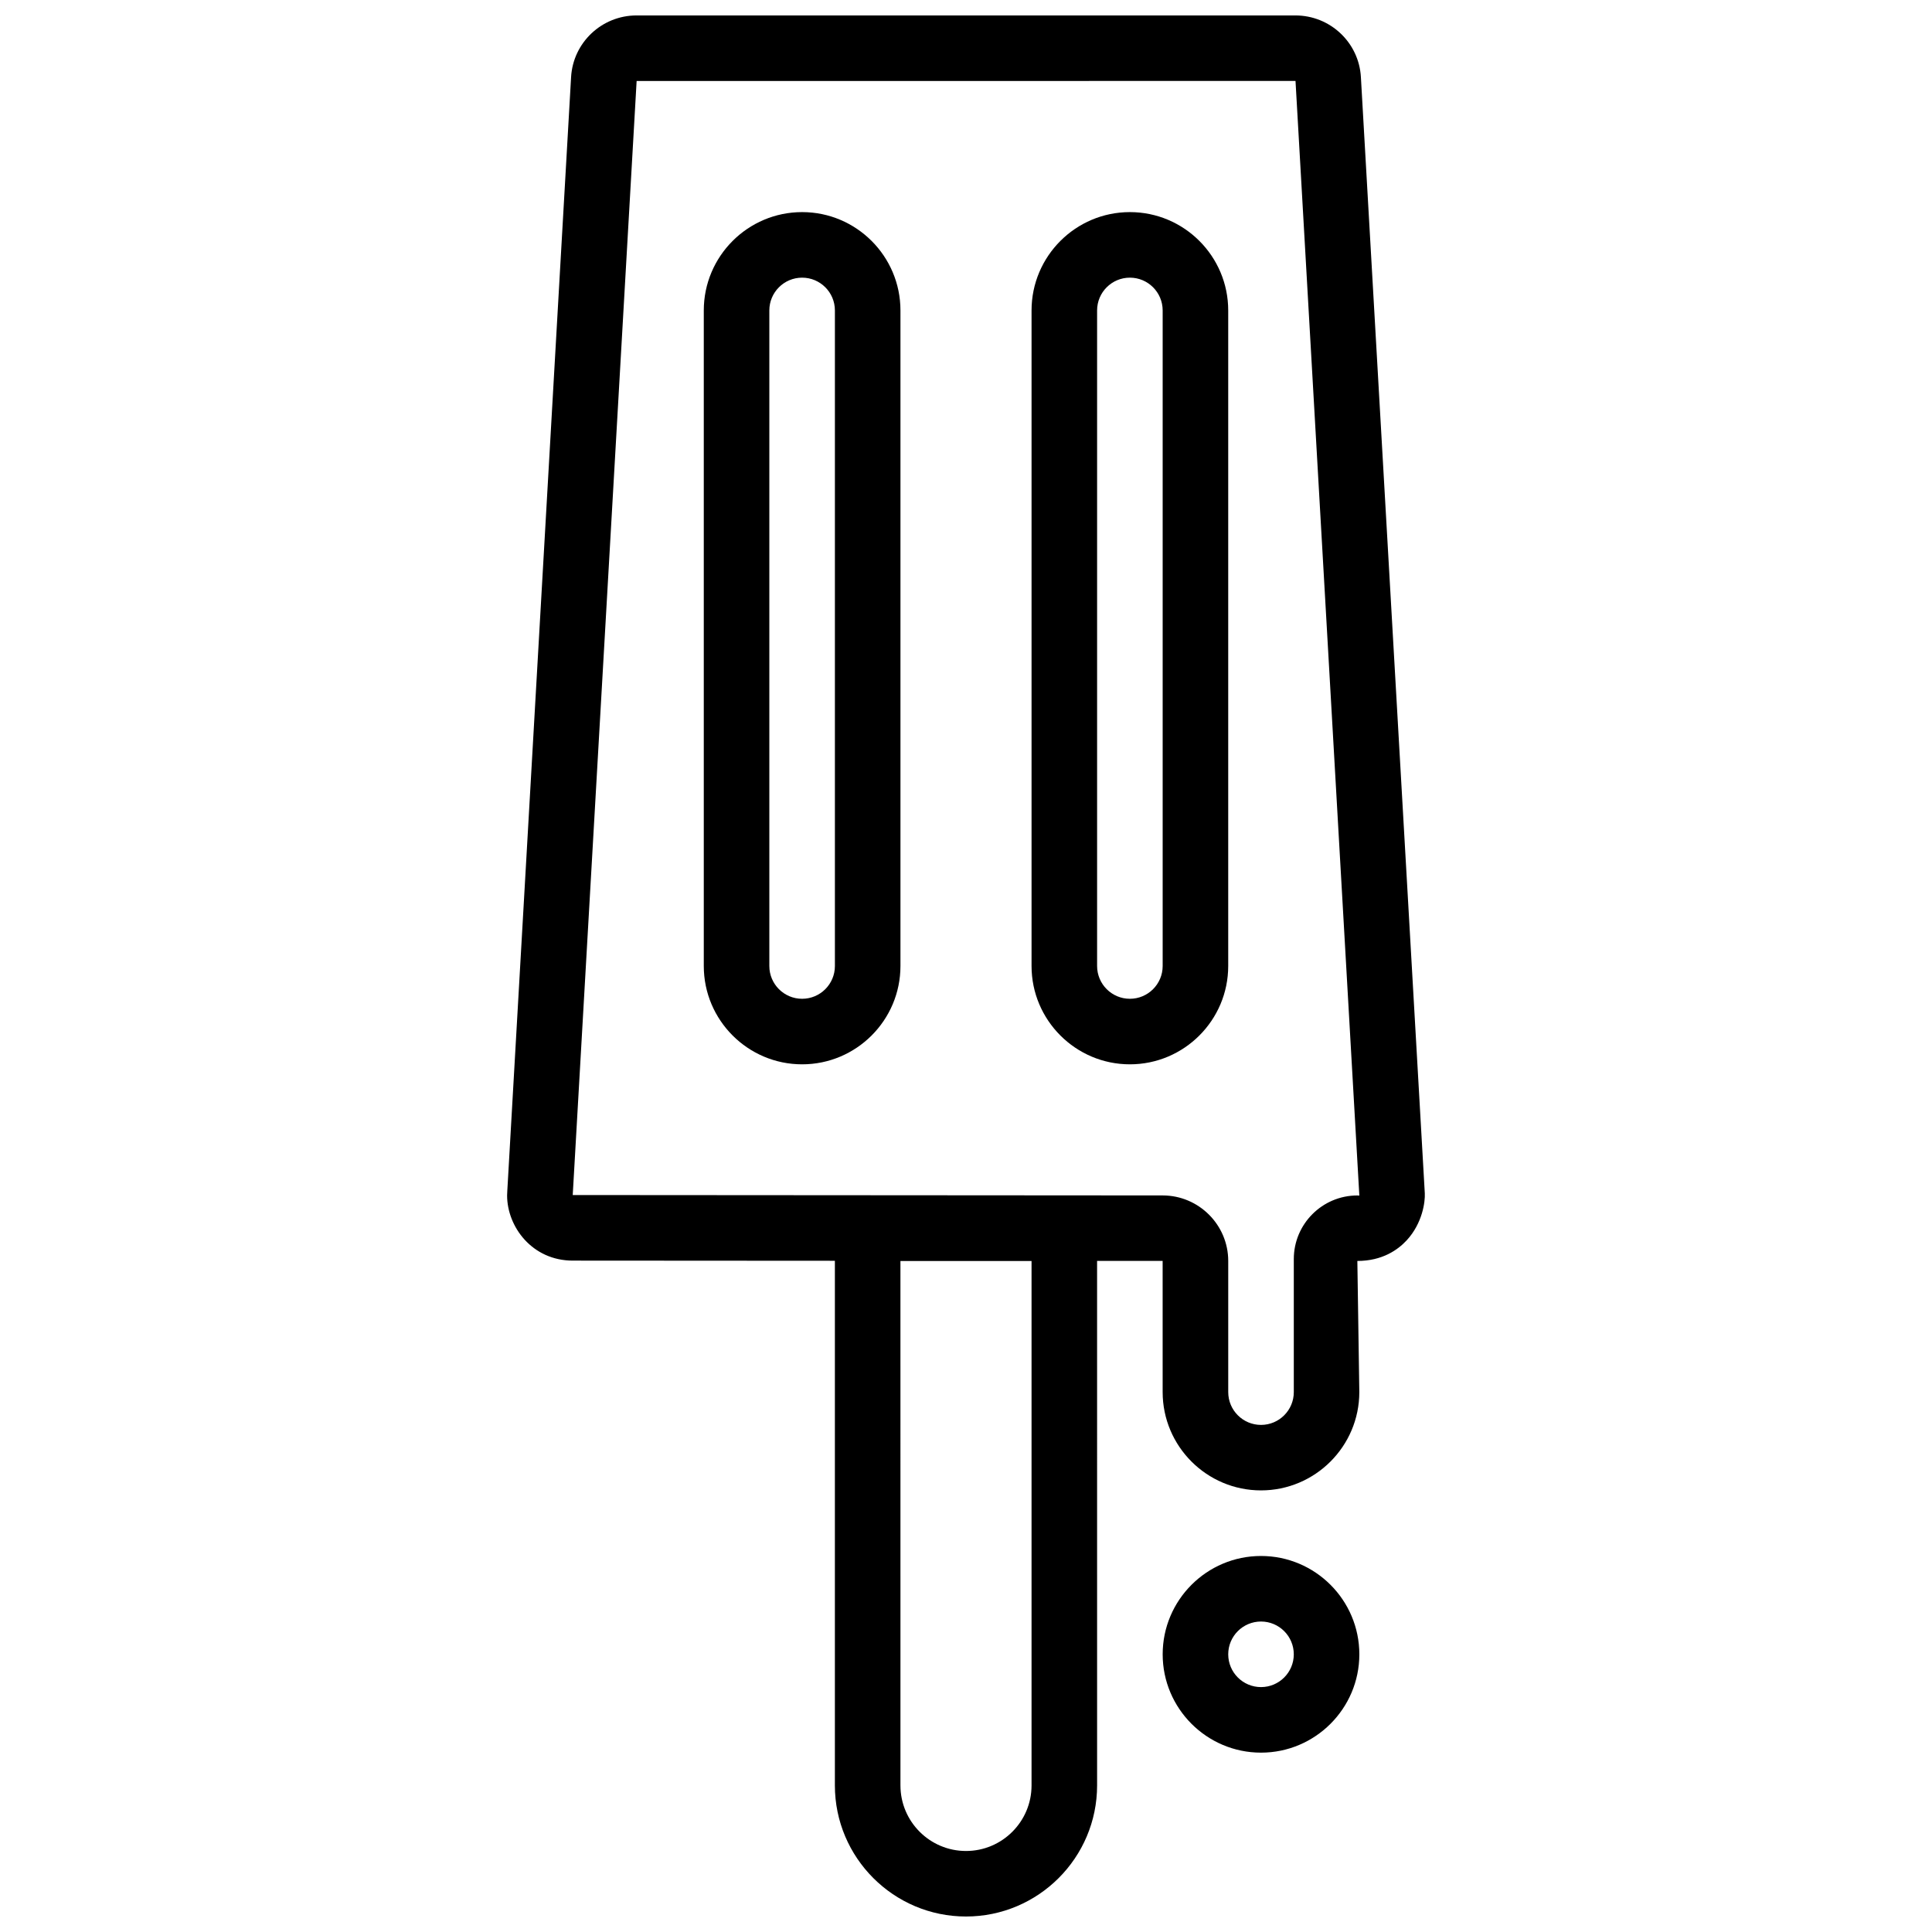
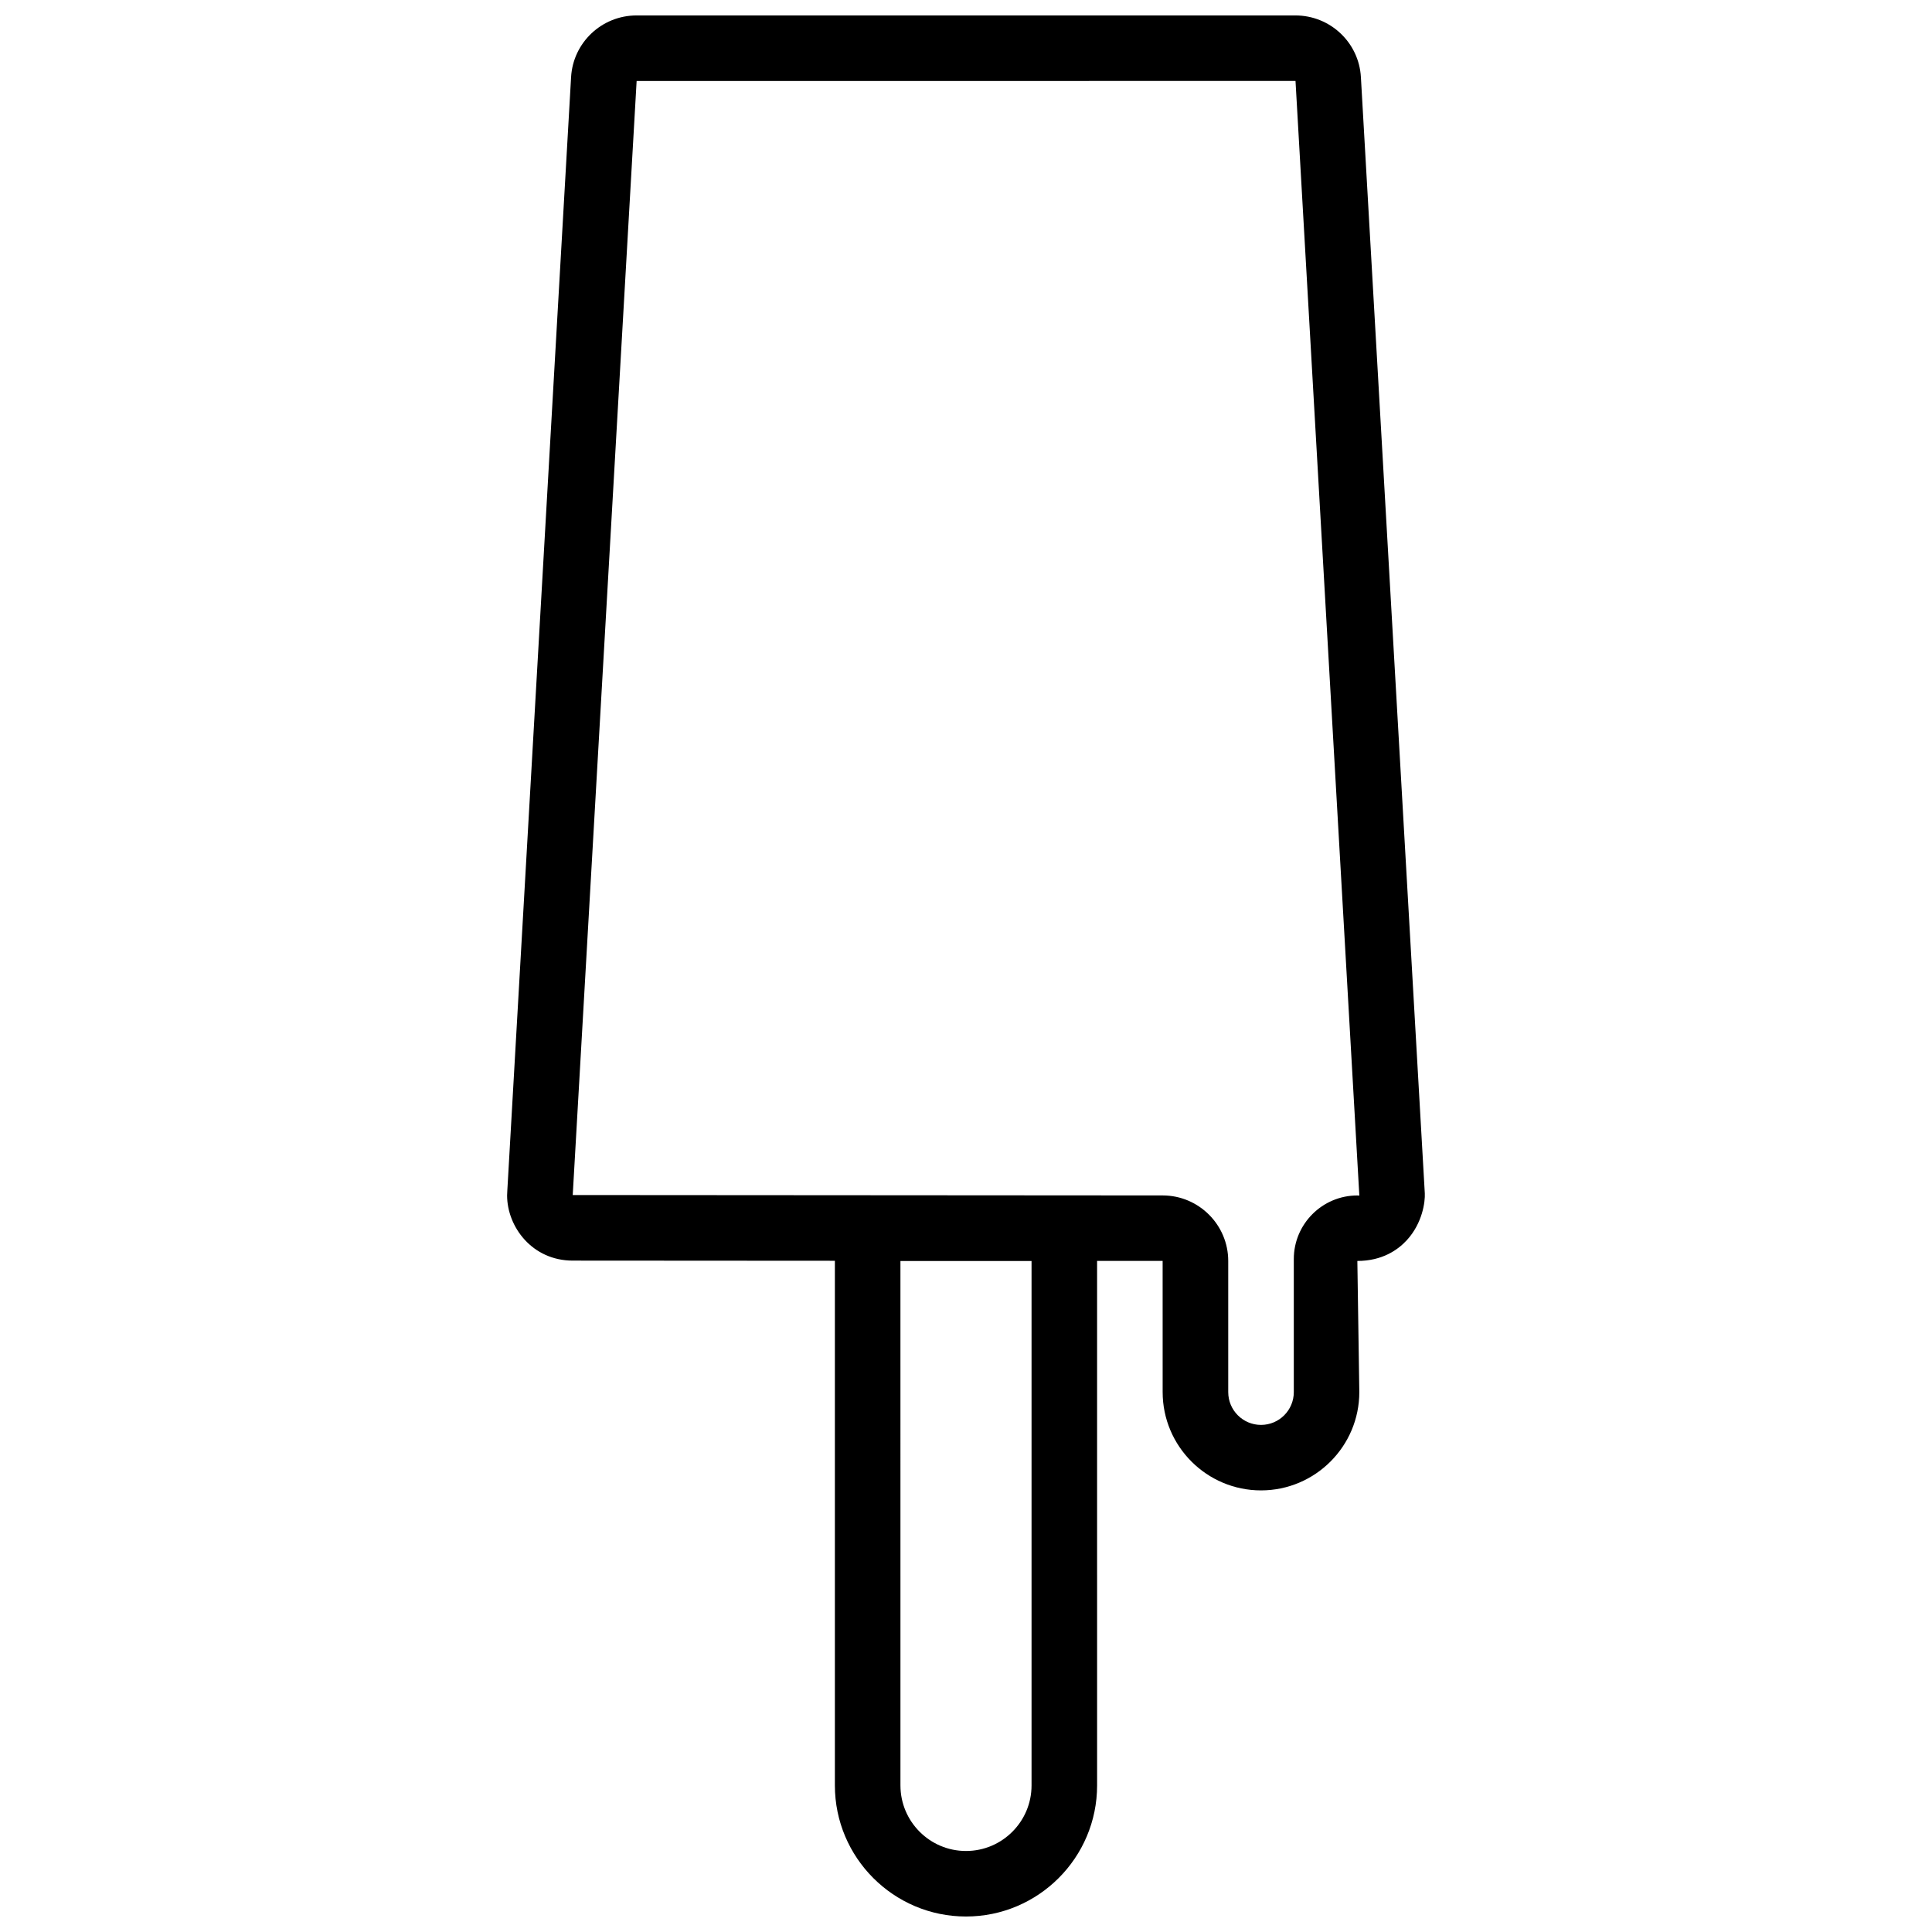
<svg xmlns="http://www.w3.org/2000/svg" width="800px" height="800px" version="1.1" viewBox="144 144 512 512">
  <defs>
    <clipPath id="a">
      <path d="m278 148.09h244v503.81h-244z" />
    </clipPath>
  </defs>
  <g clip-path="url(#a)">
    <path d="m521.59 460.3-16.938-295.85c-0.512-9.176-8.141-16.359-17.355-16.359h-174.6c-9.215 0-16.836 7.184-17.355 16.355l-16.895 295.02c-0.023 0.234-0.059 1.098-0.059 1.332 0 8.312 6.652 17.277 17.391 17.277l69.473 0.043v139.03c0 19.164 15.582 34.746 34.746 34.746s34.746-15.582 34.746-34.746l-0.004-139 17.371 0.008 0.004 34.754c0 14.367 11.691 26.059 26.059 26.059 14.367 0 26.059-11.691 26.059-26.059l-0.52-34.746c6.637 0 10.762-2.973 13.062-5.453 4.25-4.598 4.918-10.328 4.812-12.422zm-104.22 156.86c0 9.582-7.793 17.371-17.371 17.371-9.582 0-17.371-7.793-17.371-17.371l-0.004-138.98h34.746zm86.352-156.35c-9.293 0-16.852 7.559-16.852 16.852v35.266c0 4.793-3.891 8.688-8.688 8.688-4.793 0-8.688-3.891-8.688-8.688v-34.754c0-9.562-7.781-17.355-17.355-17.371l-156.36-0.105 16.934-295.23 174.61-0.016 16.914 295.39z" />
  </g>
-   <path d="m443.43 200.21c-14.367 0-26.059 11.691-26.059 26.059v173.73c0 14.367 11.691 26.059 26.059 26.059 14.367 0 26.059-11.691 26.059-26.059v-173.73c0-14.367-11.684-26.059-26.059-26.059zm8.688 199.79c0 4.793-3.891 8.688-8.688 8.688-4.793 0-8.688-3.891-8.688-8.688v-173.73c0-4.793 3.891-8.688 8.688-8.688 4.793 0 8.688 3.891 8.688 8.688z" />
-   <path d="m356.57 200.21c-14.367 0-26.059 11.691-26.059 26.059v173.73c0 14.367 11.691 26.059 26.059 26.059 14.367 0 26.059-11.691 26.059-26.059v-173.73c0-14.367-11.684-26.059-26.059-26.059zm8.688 199.79c0 4.793-3.891 8.688-8.688 8.688-4.793 0-8.688-3.891-8.688-8.688v-173.73c0-4.793 3.891-8.688 8.688-8.688 4.793 0 8.688 3.891 8.688 8.688z" />
-   <path d="m478.18 556.35c-14.367 0-26.059 11.691-26.059 26.059 0 14.367 11.691 26.059 26.059 26.059 14.367 0 26.059-11.691 26.059-26.059 0-14.363-11.684-26.059-26.059-26.059zm0 34.746c-4.793 0-8.688-3.891-8.688-8.688 0-4.793 3.891-8.688 8.688-8.688 4.793 0 8.688 3.891 8.688 8.688s-3.891 8.688-8.688 8.688z" />
</svg>